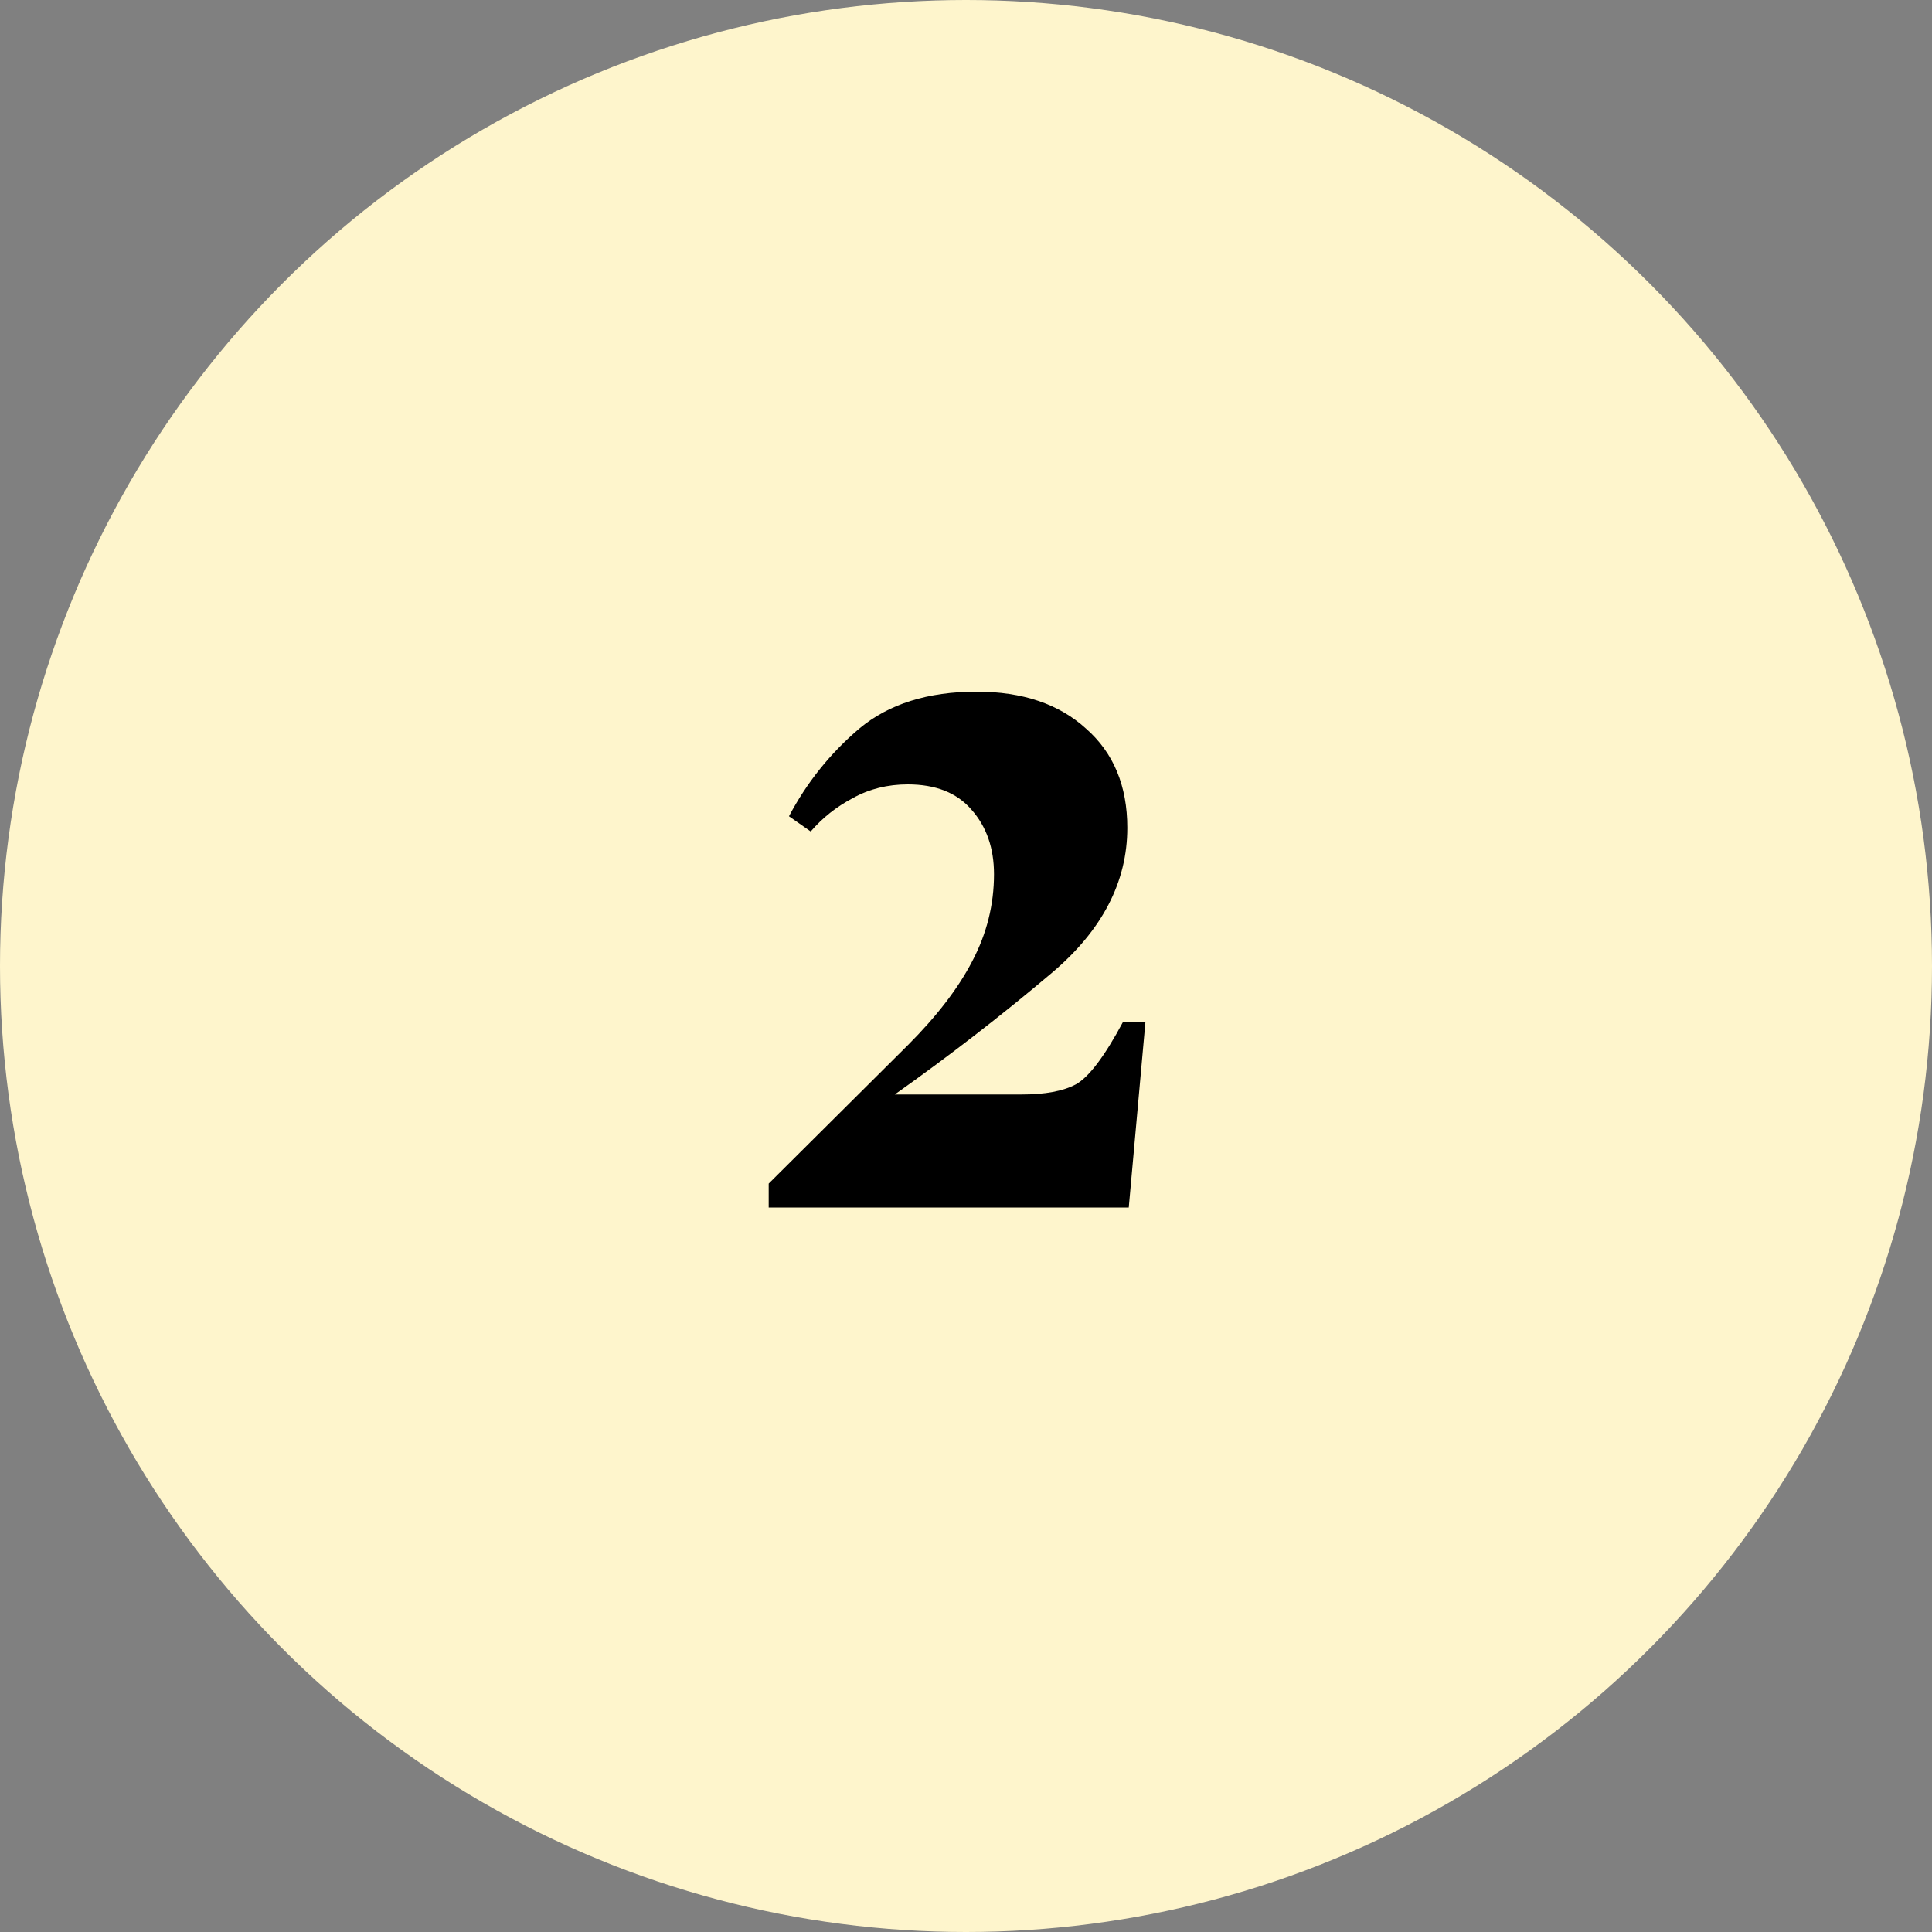
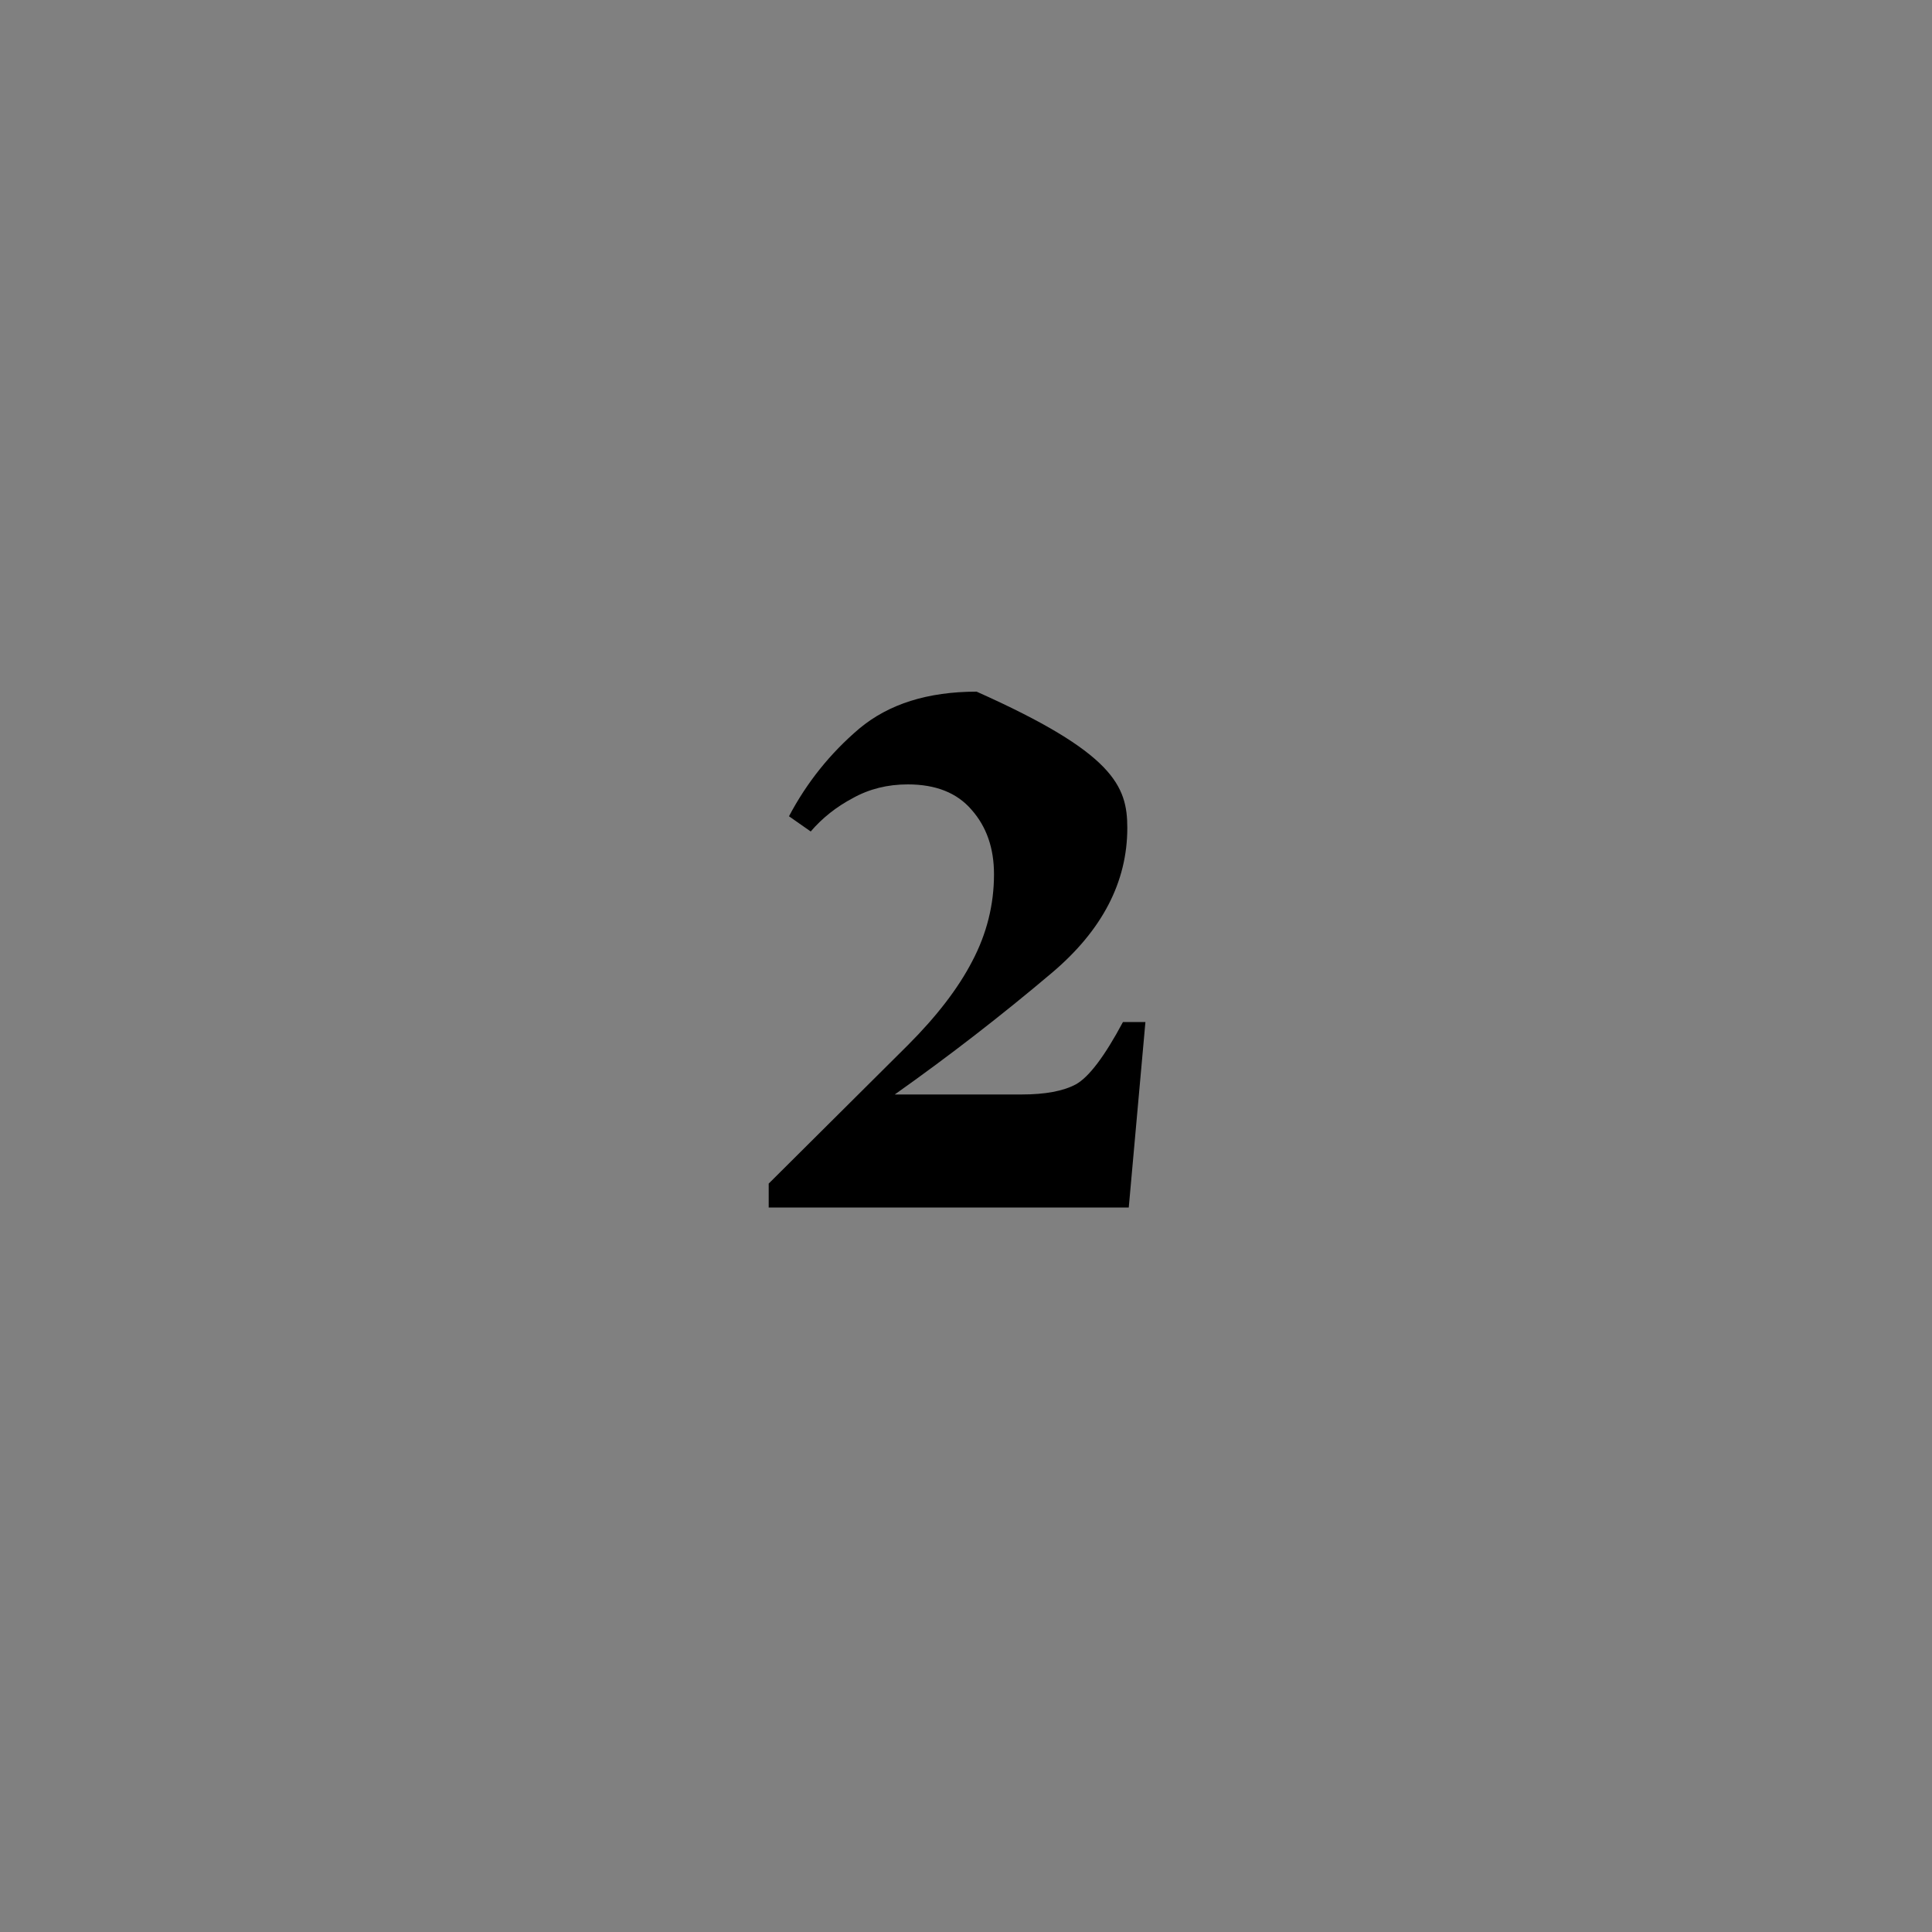
<svg xmlns="http://www.w3.org/2000/svg" width="120" height="120" viewBox="0 0 120 120" fill="none">
  <rect x="0" y="0" width="120" height="120" fill="#808080" stroke="none" />
-   <circle cx="60" cy="60" r="60" fill="#FEF5CC" />
-   <path d="M55.575 67.98H63.45C64.919 67.98 66.044 67.77 66.825 67.35C67.635 66.9 68.609 65.61 69.749 63.48H71.144L70.109 75H47.745V73.515L56.385 64.92C58.184 63.12 59.52 61.38 60.389 59.7C61.289 57.99 61.739 56.19 61.739 54.3C61.739 52.68 61.275 51.345 60.344 50.295C59.444 49.245 58.124 48.72 56.385 48.72C55.124 48.72 53.984 49.005 52.965 49.575C51.944 50.115 51.075 50.805 50.355 51.645L49.005 50.7C50.114 48.6 51.569 46.785 53.37 45.255C55.2 43.725 57.63 42.96 60.66 42.96C63.51 42.96 65.775 43.725 67.454 45.255C69.165 46.755 70.019 48.81 70.019 51.42C70.019 54.78 68.46 57.78 65.34 60.42C62.219 63.06 58.965 65.58 55.575 67.98Z" fill="black" />
+   <path d="M55.575 67.98H63.45C64.919 67.98 66.044 67.77 66.825 67.35C67.635 66.9 68.609 65.61 69.749 63.48H71.144L70.109 75H47.745V73.515L56.385 64.92C58.184 63.12 59.52 61.38 60.389 59.7C61.289 57.99 61.739 56.19 61.739 54.3C61.739 52.68 61.275 51.345 60.344 50.295C59.444 49.245 58.124 48.72 56.385 48.72C55.124 48.72 53.984 49.005 52.965 49.575C51.944 50.115 51.075 50.805 50.355 51.645L49.005 50.7C50.114 48.6 51.569 46.785 53.37 45.255C55.2 43.725 57.63 42.96 60.66 42.96C69.165 46.755 70.019 48.81 70.019 51.42C70.019 54.78 68.46 57.78 65.34 60.42C62.219 63.06 58.965 65.58 55.575 67.98Z" fill="black" />
</svg>